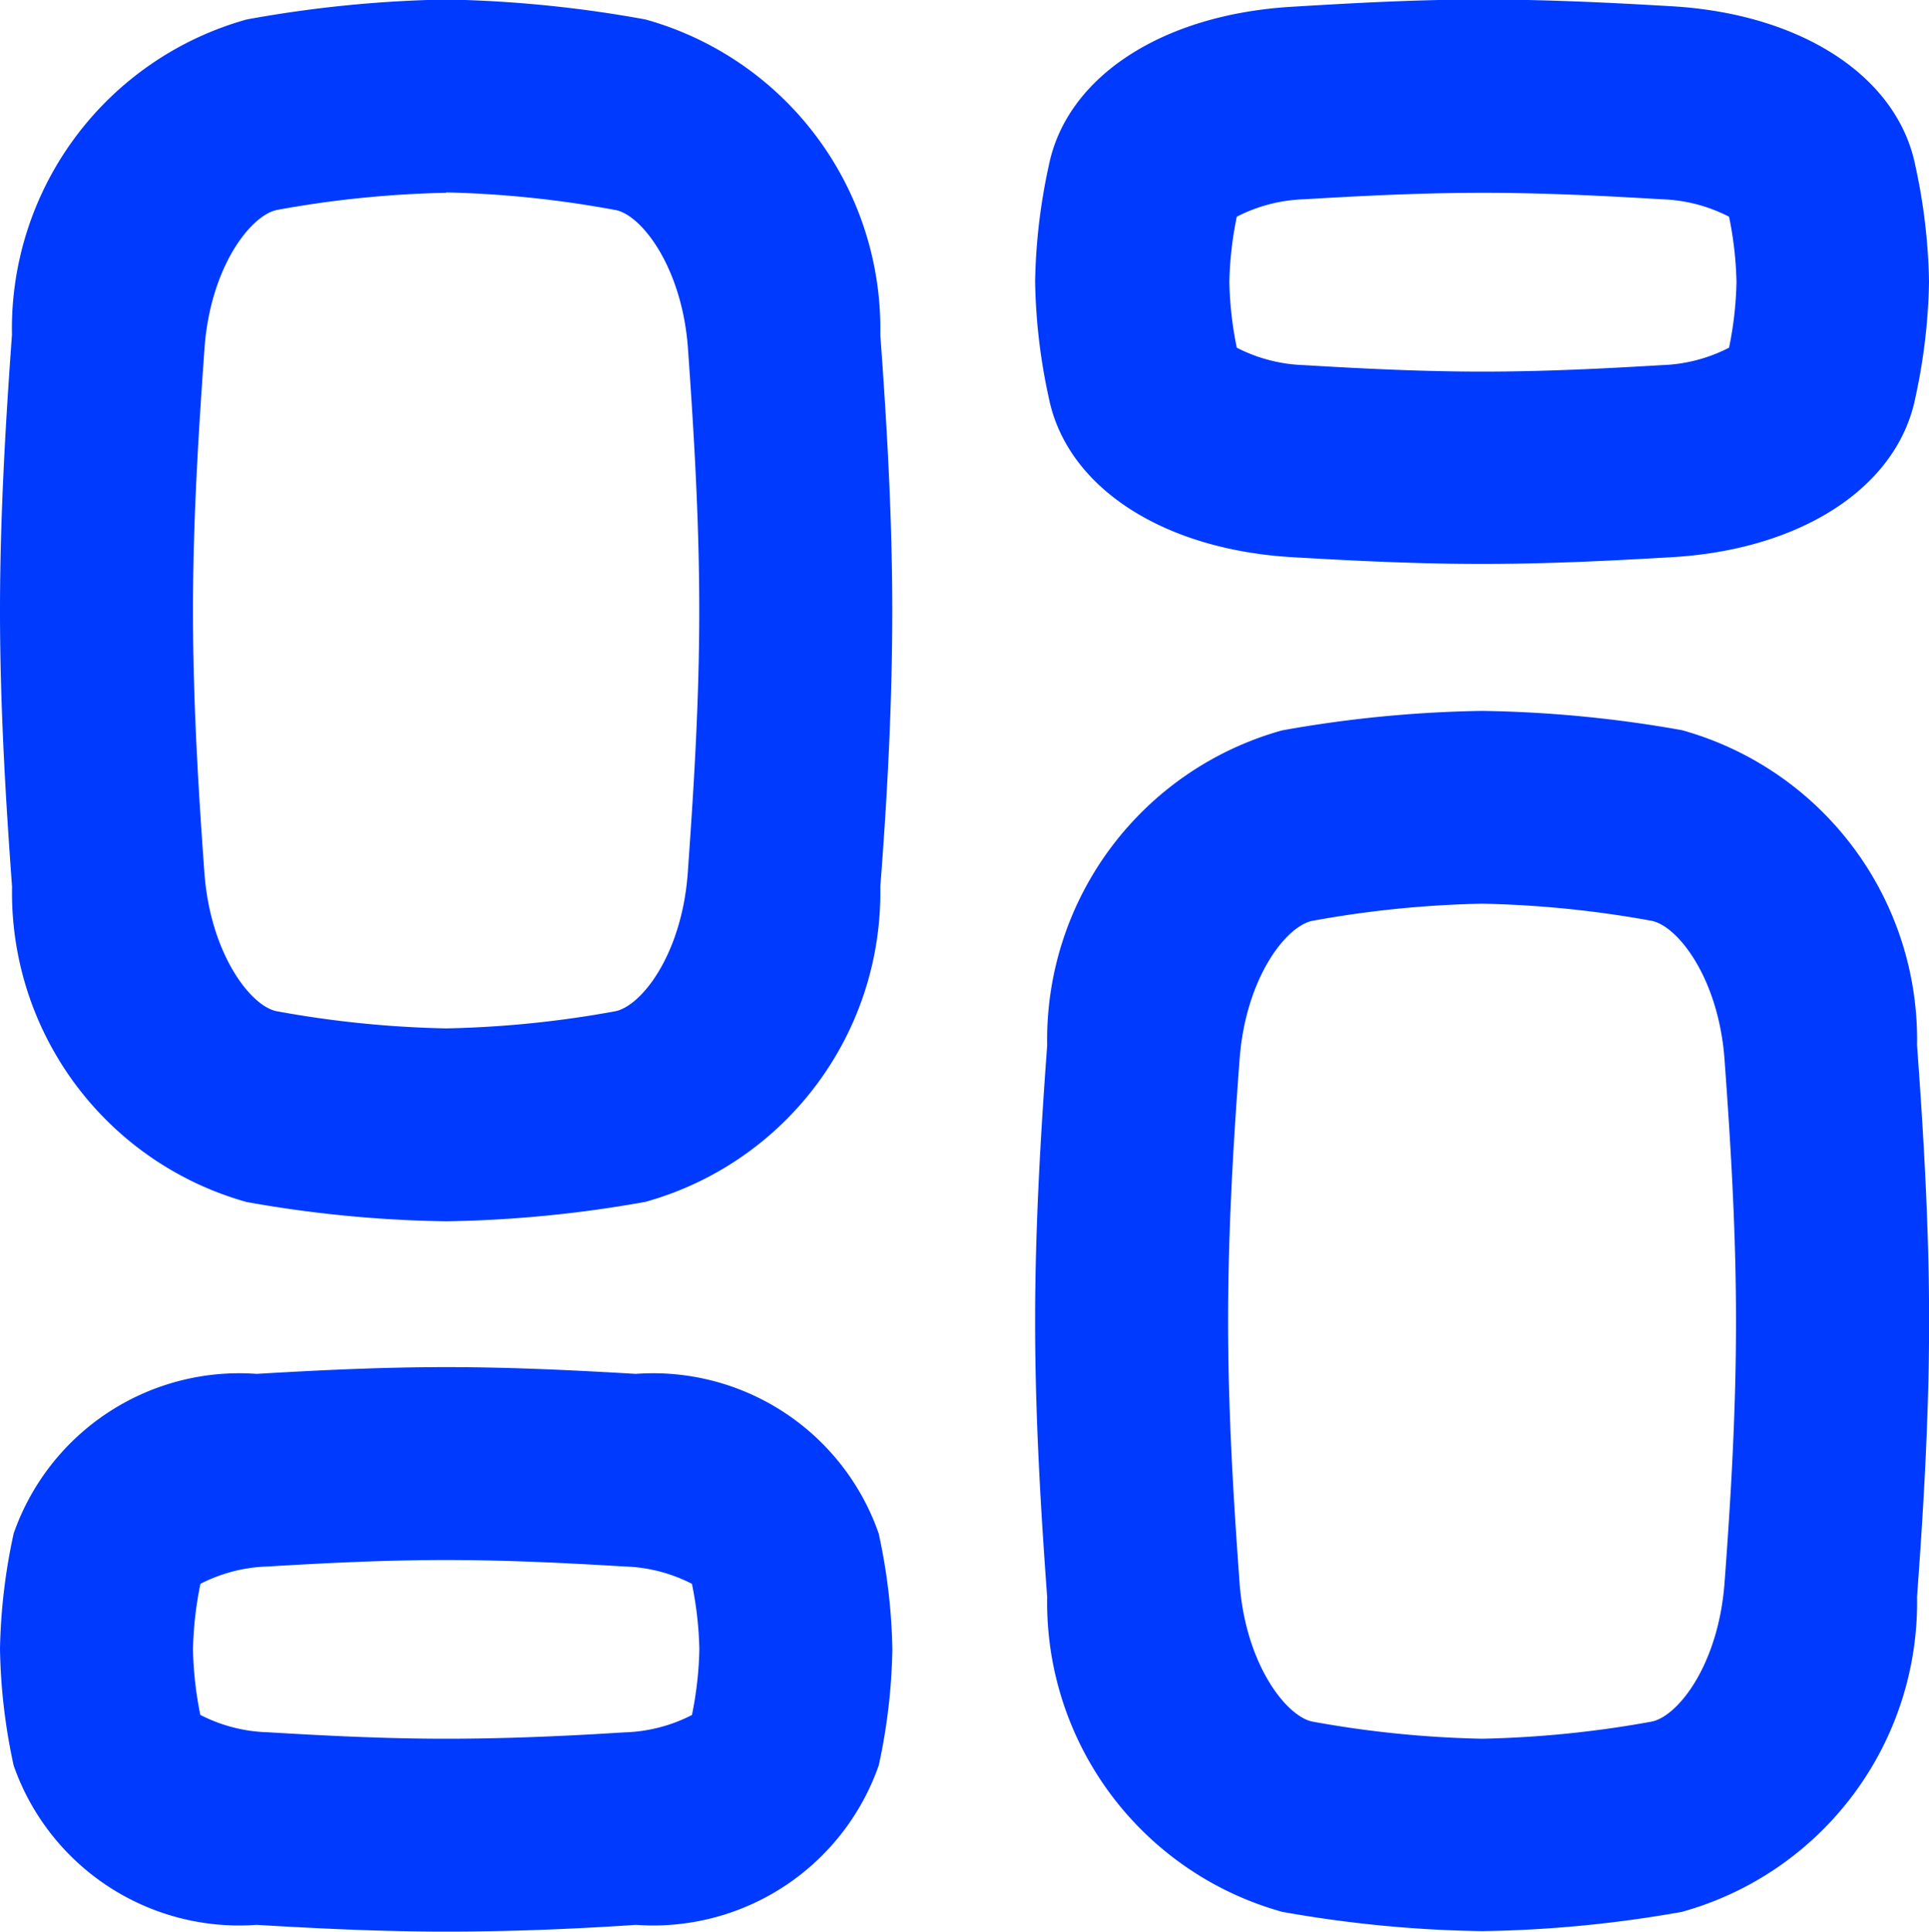
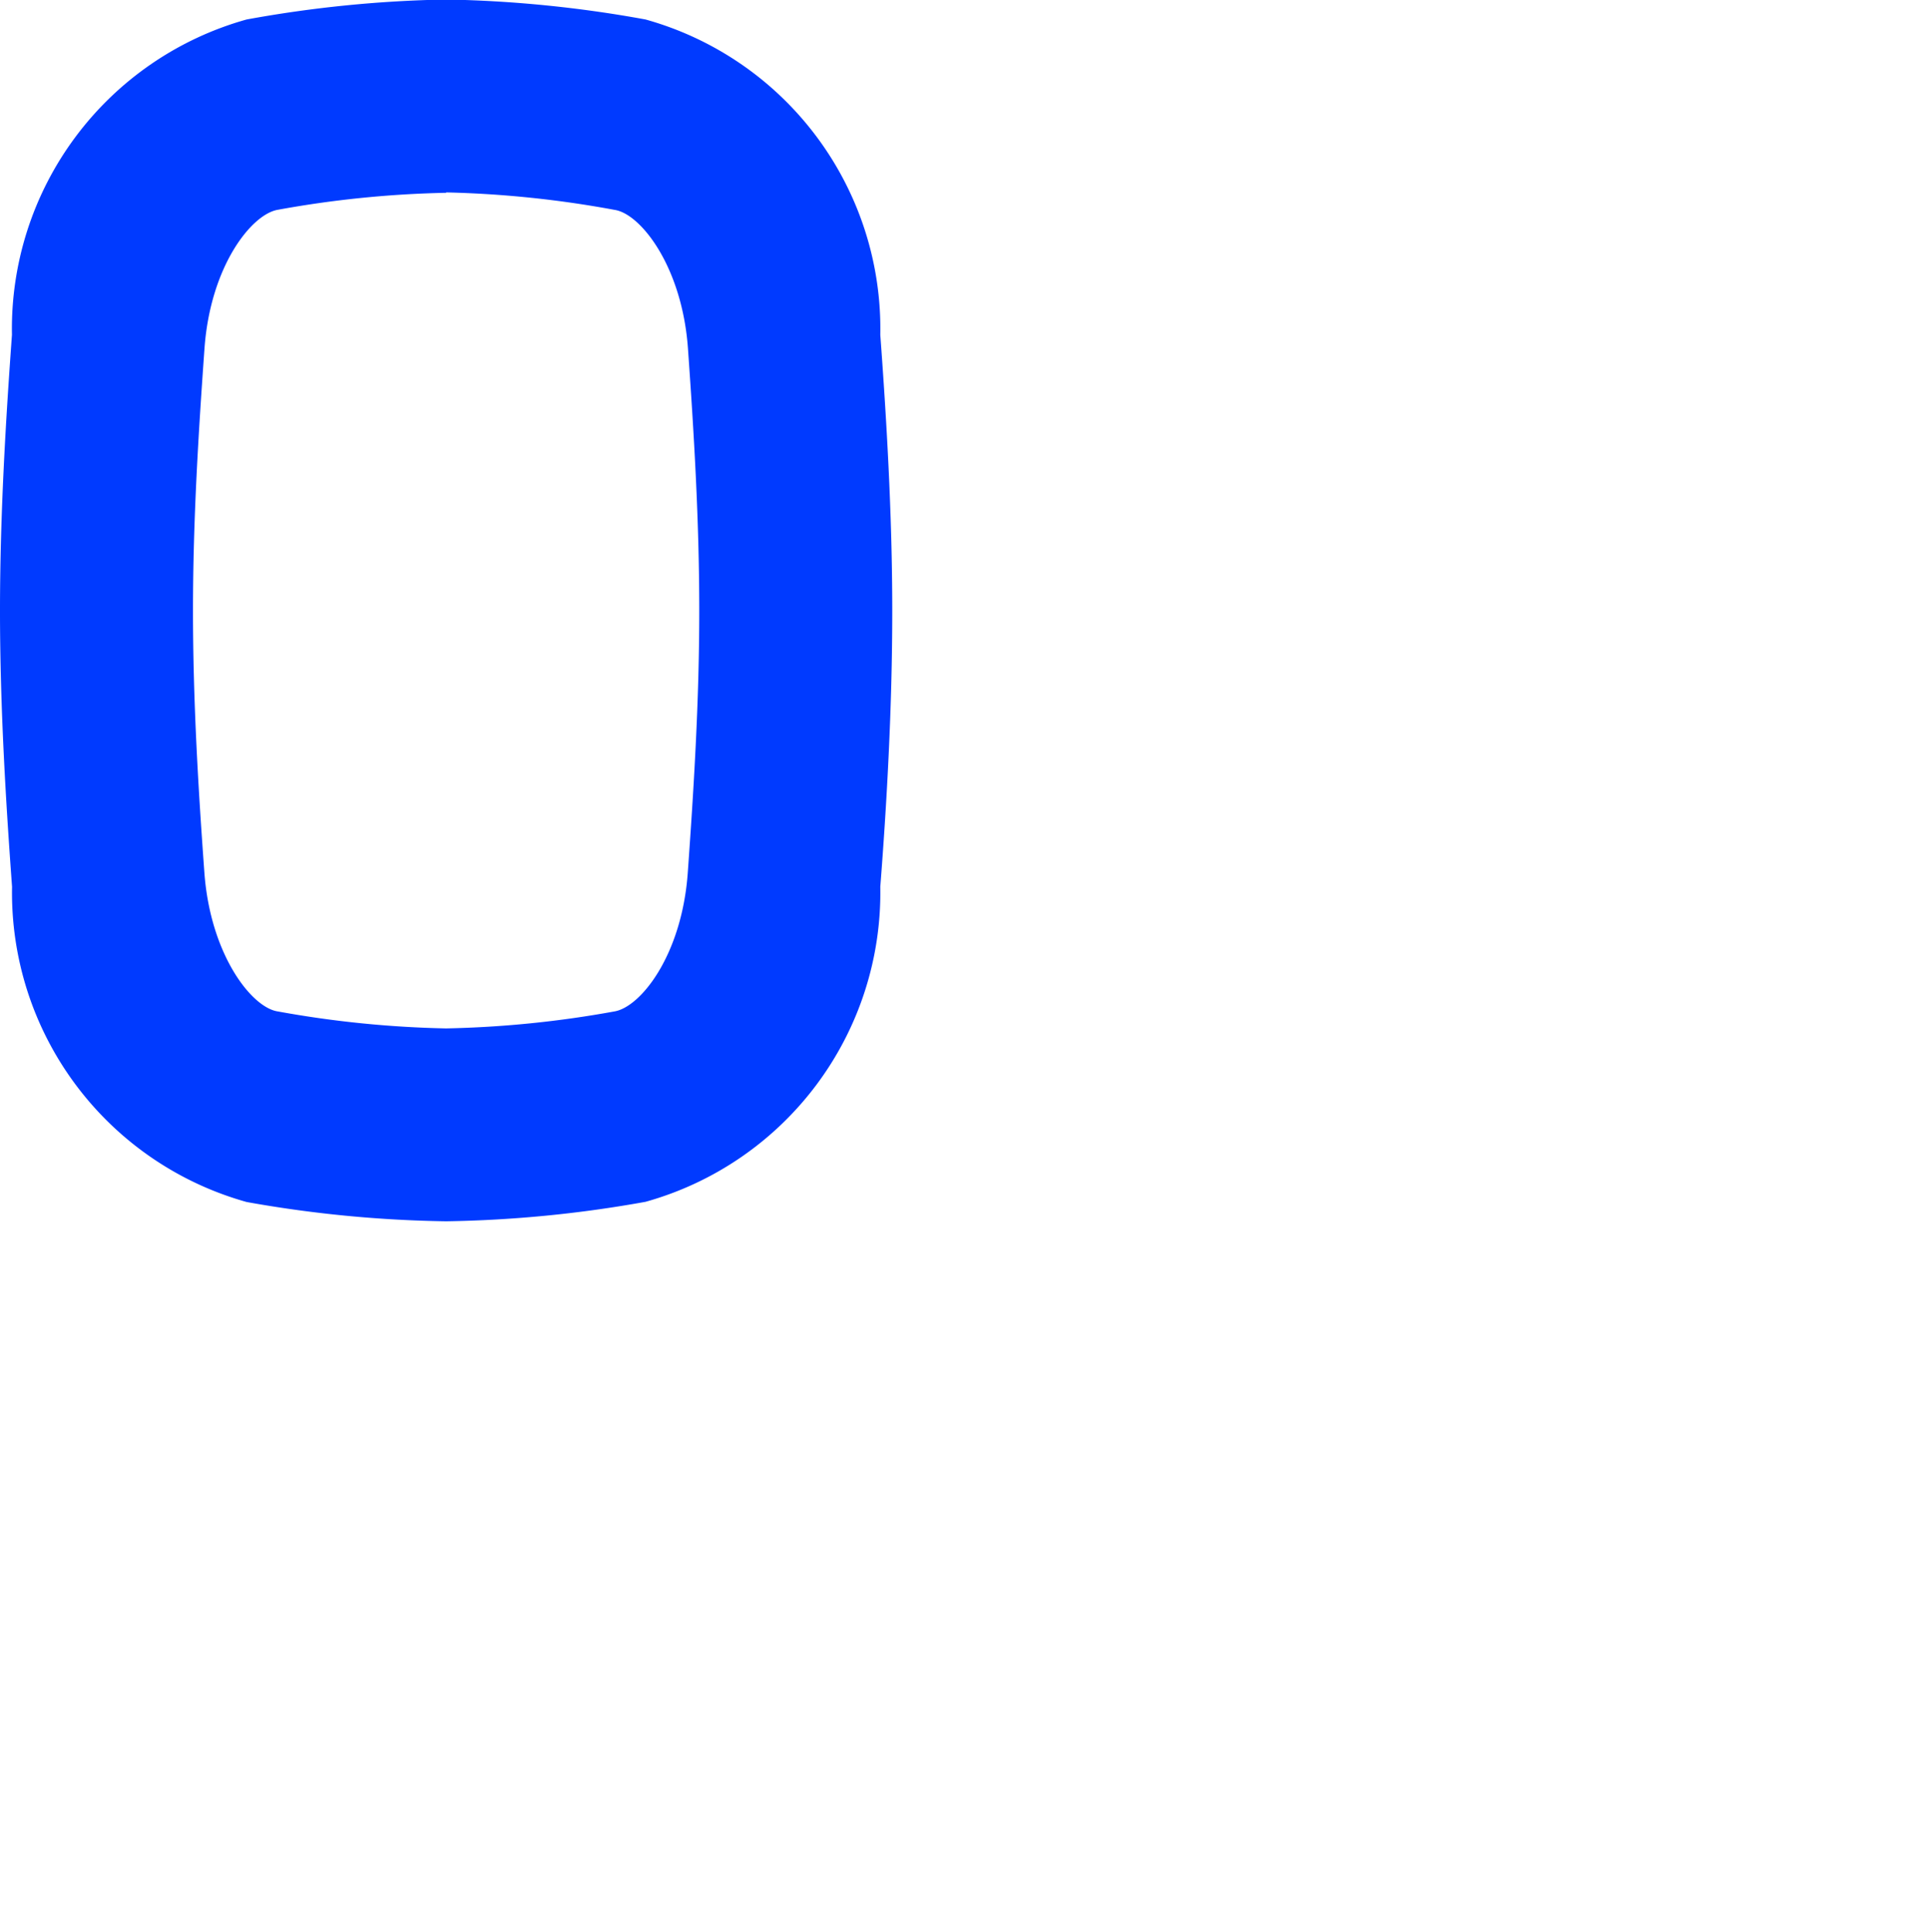
<svg xmlns="http://www.w3.org/2000/svg" width="20" height="20.028" viewBox="0 0 20 20.028">
  <g transform="translate(0.193 0.195)">
    <path d="M4.433,12.468a12.69,12.69,0,0,1-2.069-.2A3.329,3.329,0,0,1-.068,9C-.13,8.152-.193,7.151-.193,6.137s.063-2.016.124-2.861A3.329,3.329,0,0,1,2.364.007,12.69,12.69,0,0,1,4.433-.2,12.689,12.689,0,0,1,6.5.007,3.329,3.329,0,0,1,8.934,3.276c.062.845.124,1.846.124,2.861S9,8.152,8.934,9A3.329,3.329,0,0,1,6.5,12.266,12.691,12.691,0,0,1,4.433,12.468Zm0-10.664a10.9,10.9,0,0,0-1.745.176c-.272.045-.7.583-.761,1.44s-.119,1.768-.119,2.716S1.864,8,1.926,8.852s.49,1.4.761,1.44a10.9,10.9,0,0,0,1.745.176,10.9,10.9,0,0,0,1.745-.176c.272-.045.7-.583.761-1.44s.119-1.768.119-2.716S7,4.271,6.94,3.421s-.49-1.4-.761-1.44A10.9,10.9,0,0,0,4.433,1.8Z" transform="translate(0 0)" fill="#003aff" />
-     <path d="M11.839,4.886a12.751,12.751,0,0,1,2.073.2,3.329,3.329,0,0,1,2.437,3.267c.062.845.125,1.845.125,2.859s-.063,2.014-.125,2.859a3.329,3.329,0,0,1-2.437,3.267,12.764,12.764,0,0,1-2.073.2,12.762,12.762,0,0,1-2.072-.2A3.329,3.329,0,0,1,7.33,14.074c-.062-.845-.125-1.845-.125-2.859S7.268,9.2,7.33,8.355A3.329,3.329,0,0,1,9.766,5.088,12.749,12.749,0,0,1,11.839,4.886Zm0,10.657a10.975,10.975,0,0,0,1.75-.176c.273-.045.7-.583.764-1.439s.119-1.767.119-2.714-.057-1.864-.119-2.714-.492-1.394-.764-1.439a10.961,10.961,0,0,0-1.75-.176,10.959,10.959,0,0,0-1.75.176c-.273.045-.7.583-.764,1.439s-.119,1.767-.119,2.714.057,1.864.119,2.714.492,1.394.764,1.439A10.973,10.973,0,0,0,11.839,15.543Z" transform="translate(3.334 2.29)" fill="#003aff" />
-     <path d="M4.433,15.429c-.691,0-1.353-.034-1.966-.07A2.477,2.477,0,0,1-.051,13.708,6.087,6.087,0,0,1-.193,12.5,6.087,6.087,0,0,1-.051,11.3,2.478,2.478,0,0,1,2.467,9.646c.613-.036,1.275-.07,1.966-.07s1.353.034,1.966.07A2.477,2.477,0,0,1,8.917,11.3,6.086,6.086,0,0,1,9.059,12.5a6.086,6.086,0,0,1-.141,1.205A2.478,2.478,0,0,1,6.4,15.359C5.786,15.4,5.124,15.429,4.433,15.429ZM1.884,13.182a1.627,1.627,0,0,0,.7.18c.582.035,1.209.067,1.848.067S5.7,13.4,6.281,13.363a1.627,1.627,0,0,0,.7-.18,3.736,3.736,0,0,0,.077-.68,3.736,3.736,0,0,0-.077-.68,1.627,1.627,0,0,0-.7-.18c-.582-.035-1.209-.067-1.848-.067s-1.266.032-1.848.067a1.627,1.627,0,0,0-.7.18,3.737,3.737,0,0,0-.077.68A3.737,3.737,0,0,0,1.884,13.182Z" transform="translate(0 4.404)" fill="#003aff" />
-     <path d="M11.839-.2c.69,0,1.355.034,1.97.07,1.346.08,2.336.728,2.522,1.651a6.075,6.075,0,0,1,.142,1.205,6.076,6.076,0,0,1-.142,1.205c-.186.923-1.176,1.572-2.522,1.651-.616.036-1.281.07-1.97.07s-1.354-.034-1.97-.07c-1.346-.08-2.335-.728-2.522-1.651a6.076,6.076,0,0,1-.142-1.205,6.076,6.076,0,0,1,.142-1.205C7.533.6,8.523-.046,9.869-.125,10.484-.162,11.149-.2,11.839-.2ZM14.4,2.052a1.636,1.636,0,0,0-.7-.181c-.585-.035-1.214-.067-1.852-.067s-1.267.032-1.852.067a1.636,1.636,0,0,0-.7.181,3.726,3.726,0,0,0-.077.679,3.726,3.726,0,0,0,.077.679,1.636,1.636,0,0,0,.7.181c.585.035,1.215.067,1.852.067s1.267-.032,1.852-.067a1.636,1.636,0,0,0,.7-.181,3.726,3.726,0,0,0,.077-.679A3.726,3.726,0,0,0,14.4,2.052Z" transform="translate(3.334 0)" fill="#003aff" />
  </g>
</svg>